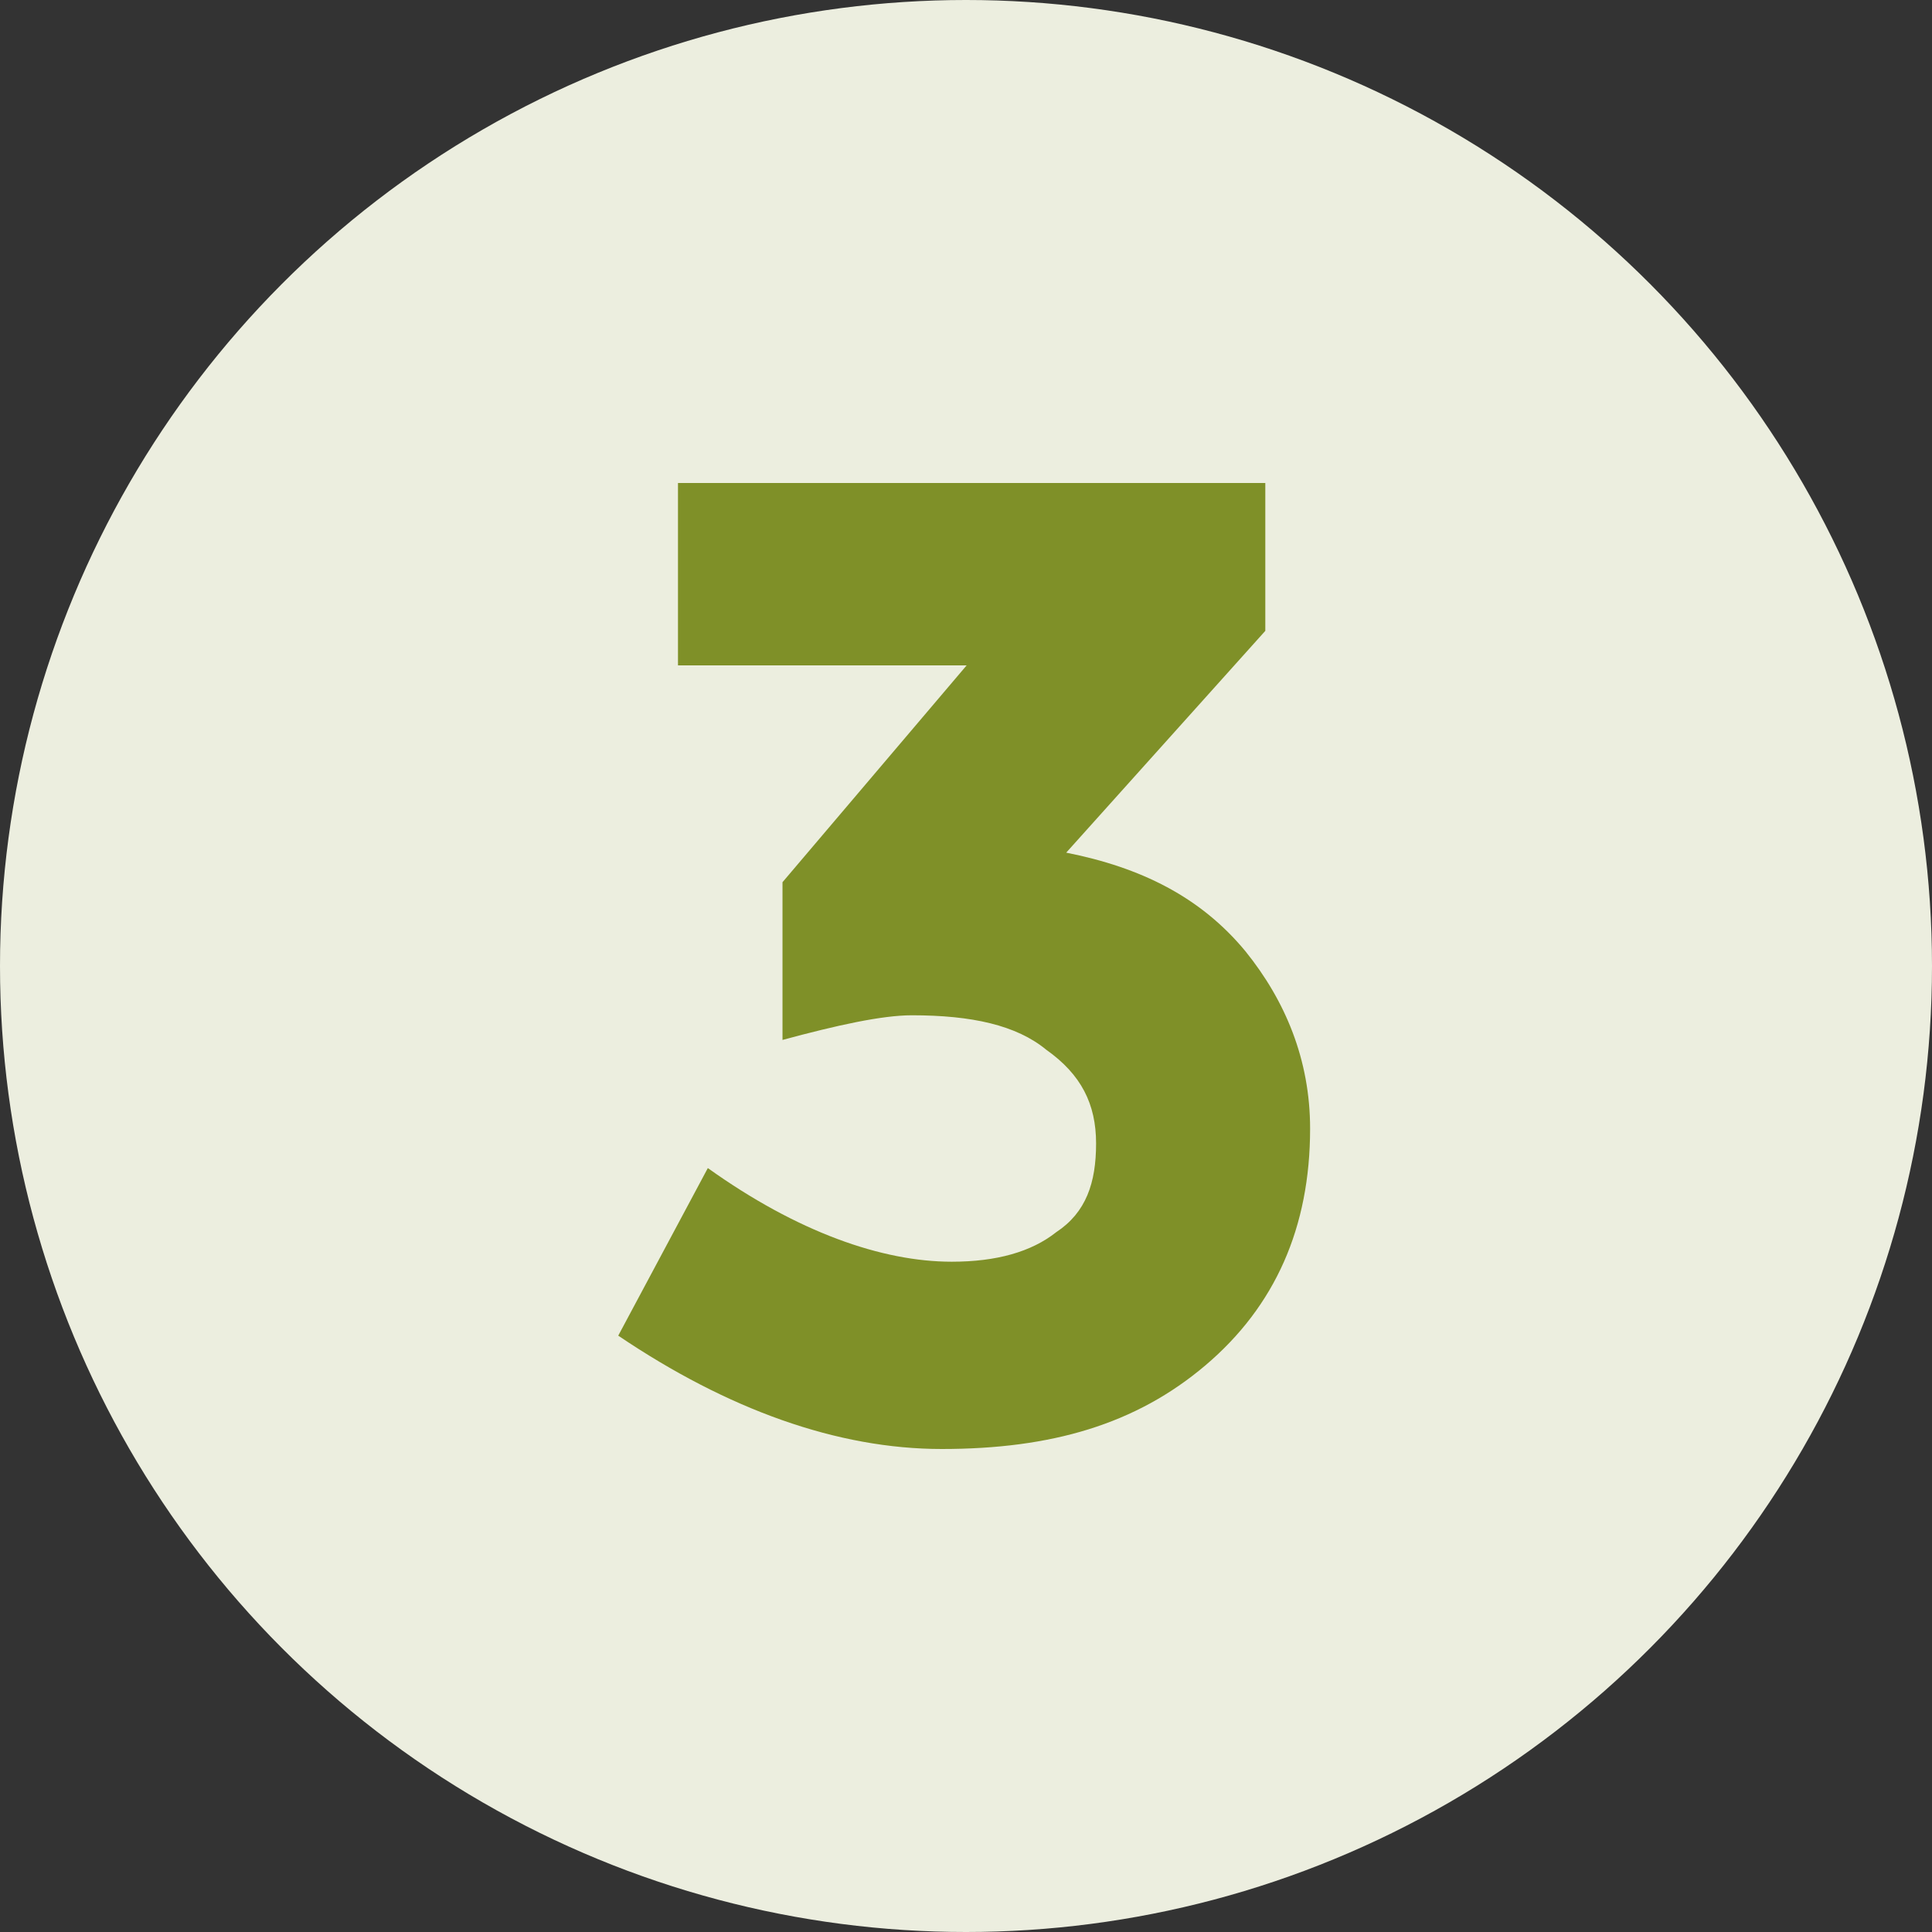
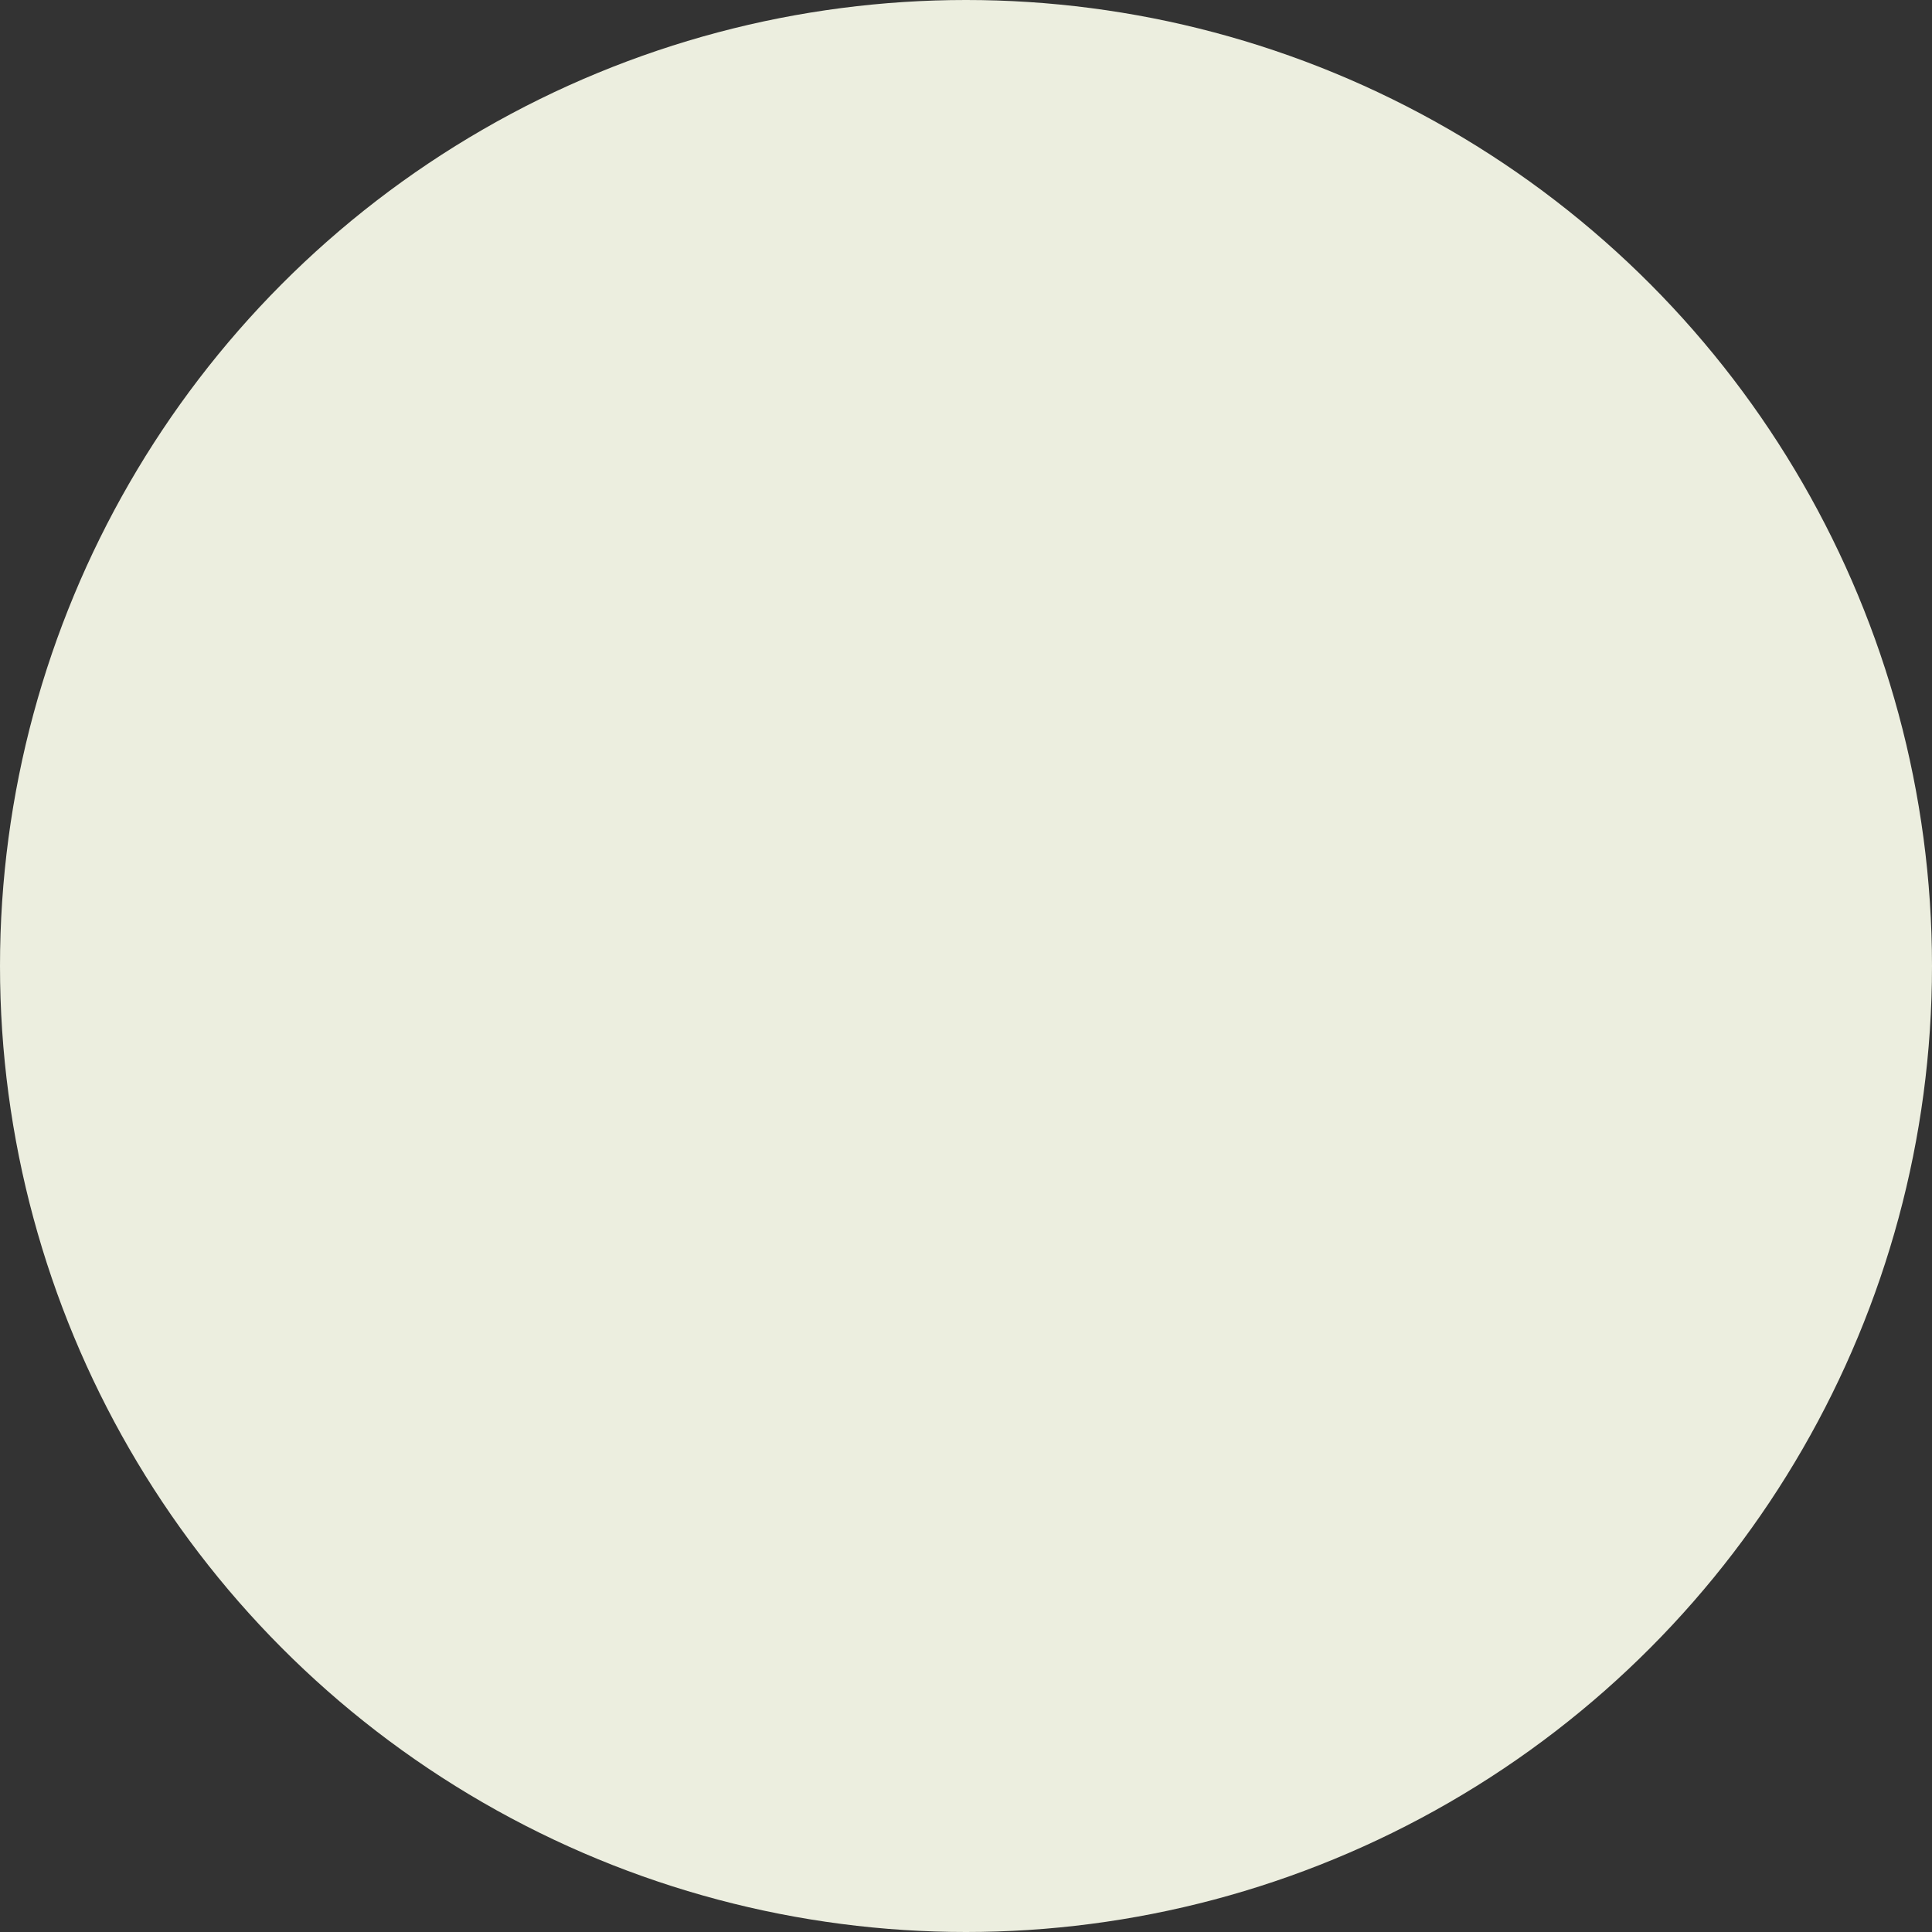
<svg xmlns="http://www.w3.org/2000/svg" width="100" height="100" viewBox="0 0 100 100" fill="none">
  <rect x="0" y="0" width="100" height="100" fill="#333333" stroke="none" />
  <circle cx="50" cy="50" r="50" fill="#ECEEDF" />
-   <path d="M35.092 34.439V25H65.492V32.653L55.187 44.133C59.051 44.898 62.143 46.429 64.462 49.235C66.523 51.786 67.811 54.847 67.811 58.418C67.811 63.52 66.007 67.602 62.401 70.663C58.794 73.725 54.414 75 48.746 75C43.336 75 37.668 72.959 32 69.133L36.637 60.459C41.275 63.776 45.654 65.306 49.261 65.306C51.58 65.306 53.383 64.796 54.672 63.776C56.217 62.755 56.733 61.224 56.733 59.184C56.733 57.143 55.96 55.612 54.157 54.337C52.611 53.061 50.292 52.551 47.2 52.551C45.655 52.551 43.336 53.061 40.502 53.827V45.663L50.034 34.439H35.092Z" fill="#7F9028" />
</svg>